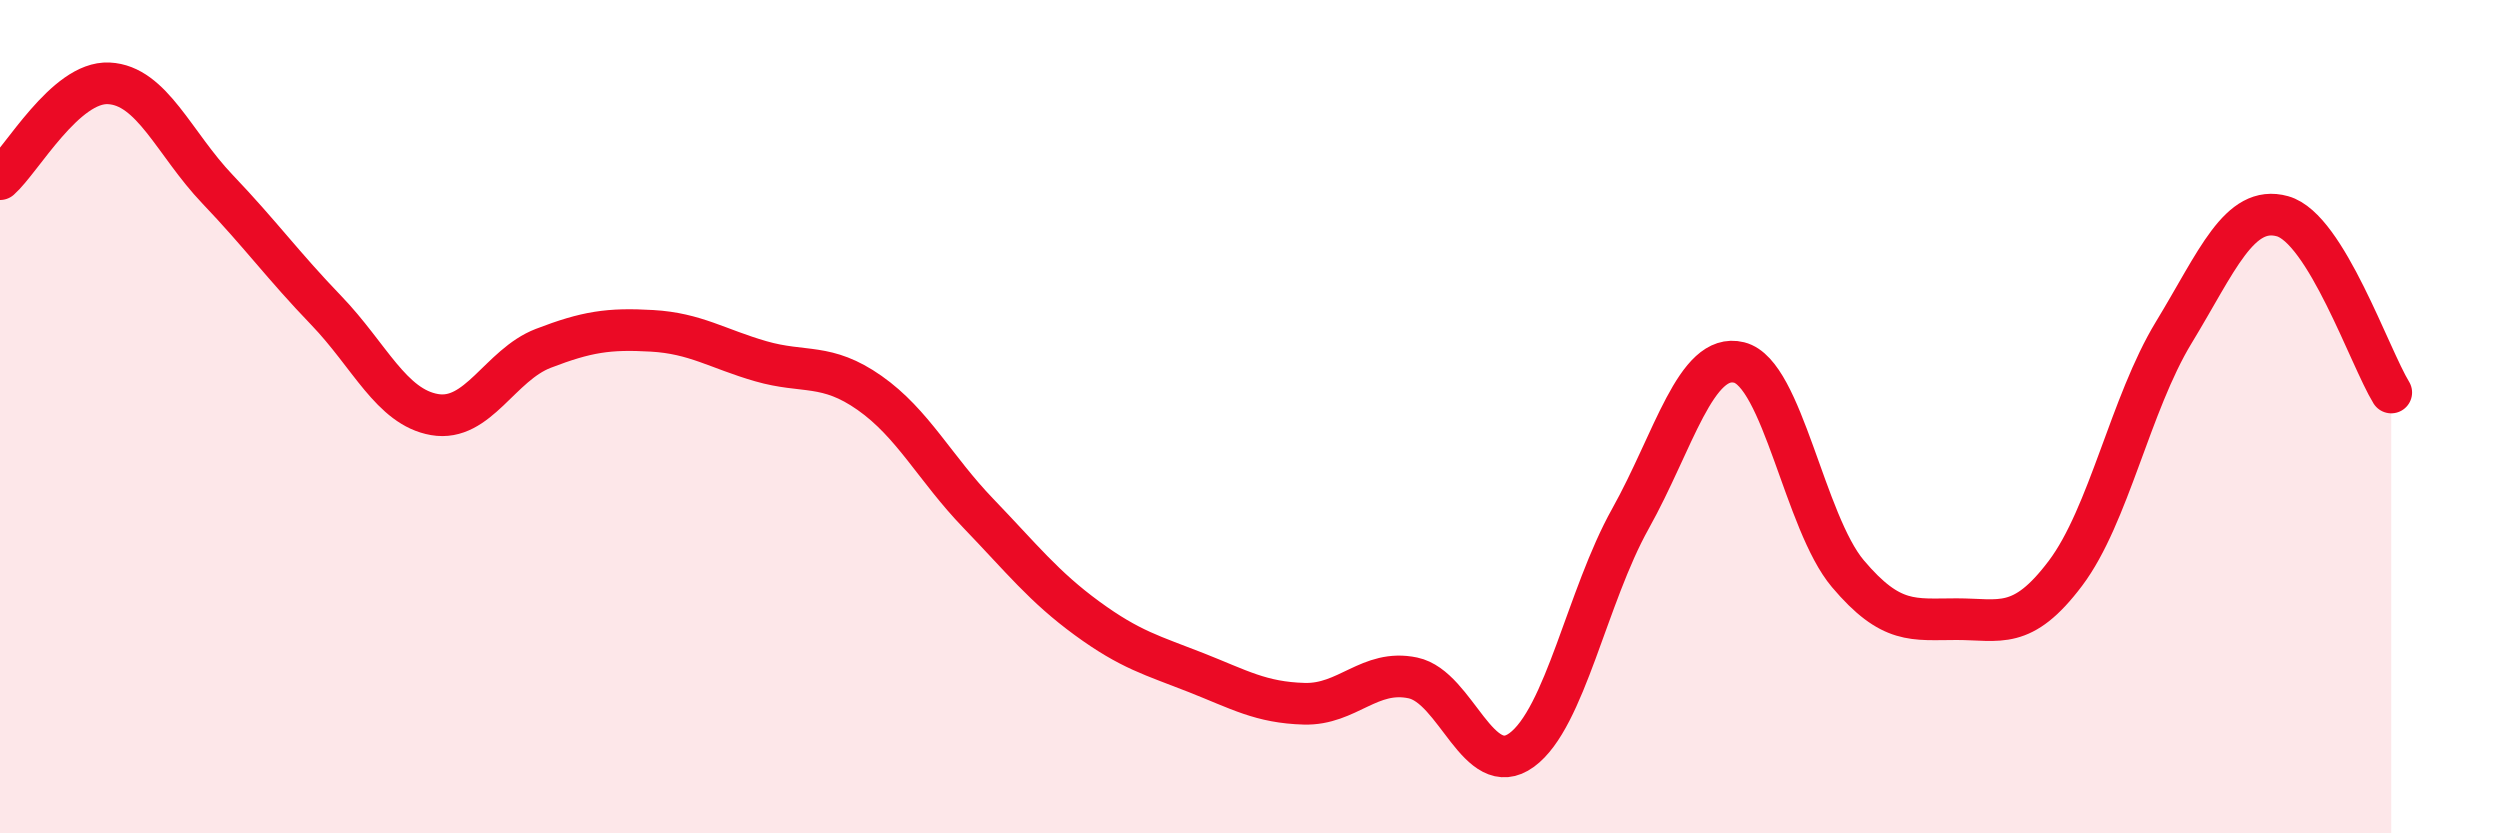
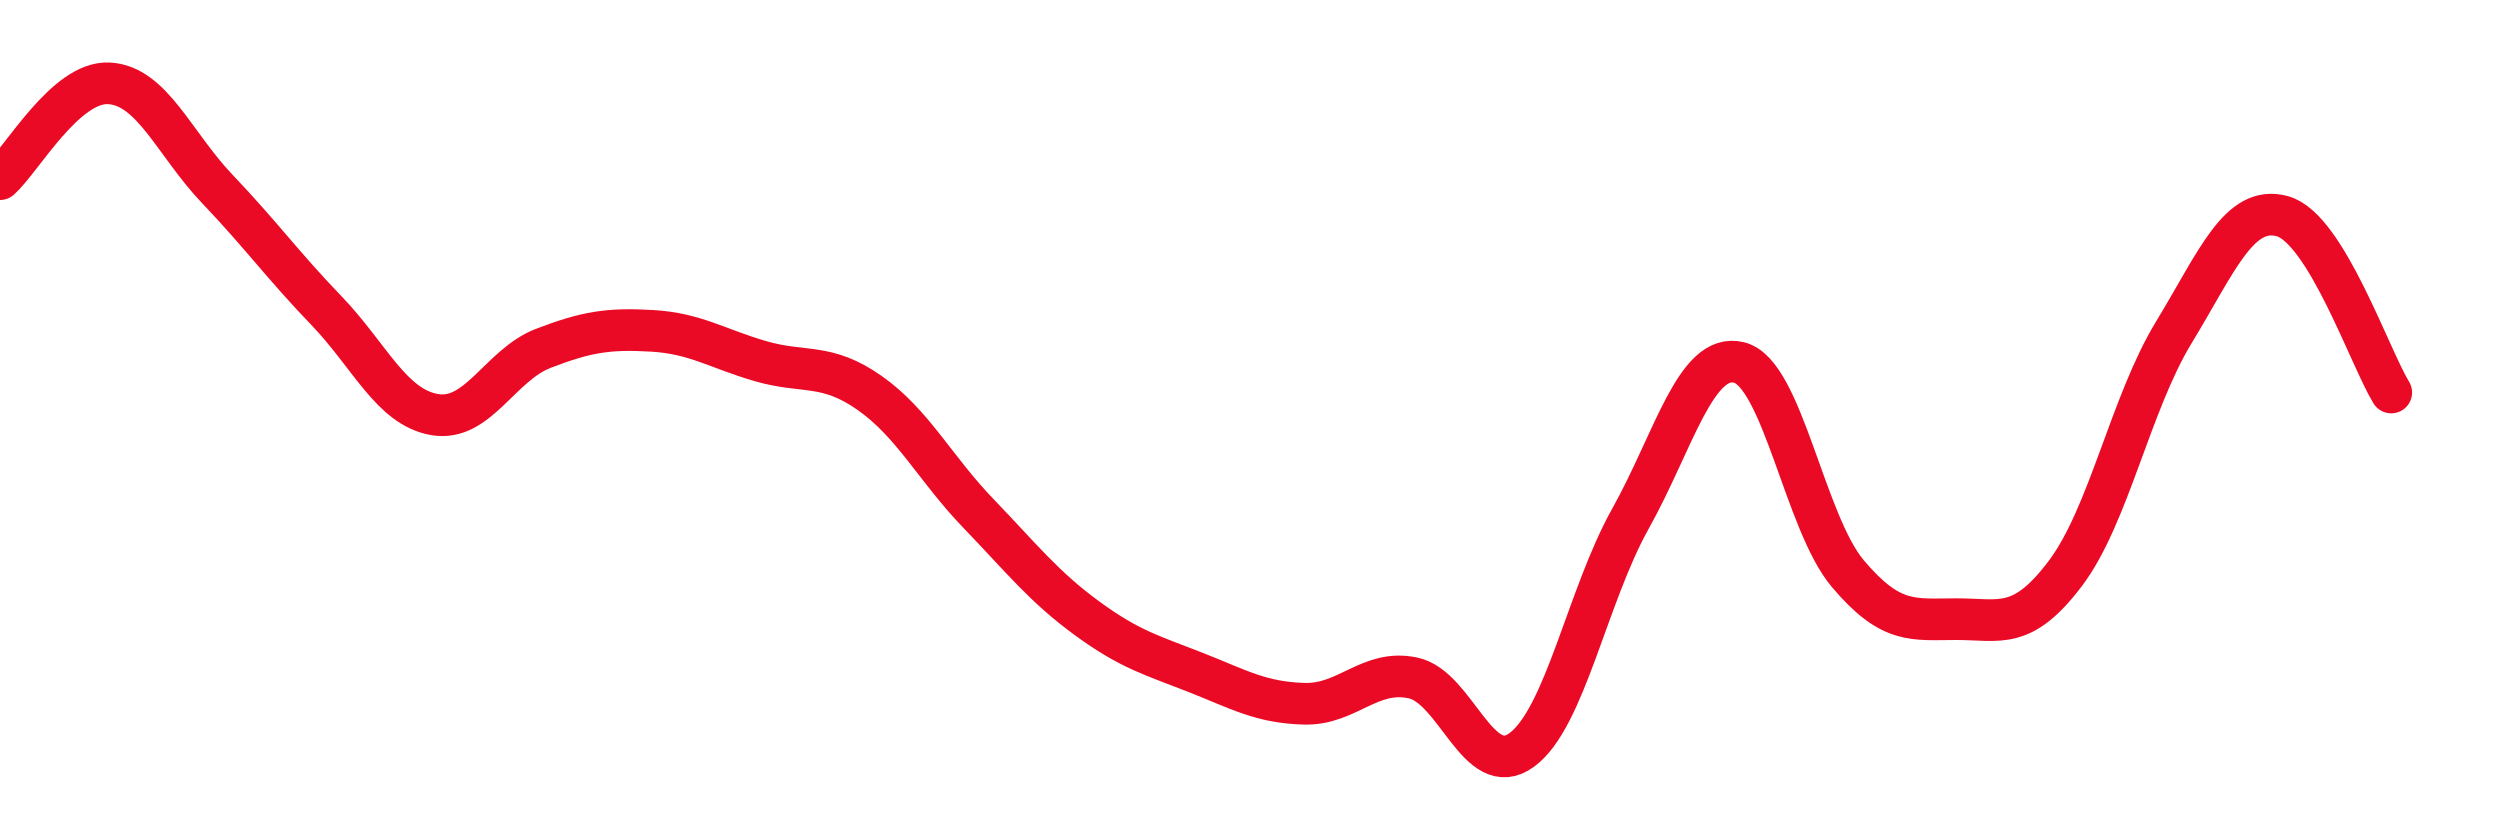
<svg xmlns="http://www.w3.org/2000/svg" width="60" height="20" viewBox="0 0 60 20">
-   <path d="M 0,4.3 C 0.52,3.84 1.57,1.95 2.61,2 C 3.65,2.05 4.18,3.45 5.22,4.54 C 6.26,5.63 6.79,6.37 7.83,7.45 C 8.87,8.53 9.39,9.77 10.43,9.95 C 11.47,10.13 12,8.76 13.04,8.36 C 14.08,7.96 14.61,7.88 15.65,7.94 C 16.69,8 17.22,8.37 18.26,8.67 C 19.3,8.97 19.83,8.7 20.87,9.43 C 21.91,10.16 22.44,11.24 23.48,12.32 C 24.52,13.4 25.05,14.08 26.09,14.84 C 27.13,15.6 27.66,15.73 28.7,16.14 C 29.74,16.55 30.26,16.86 31.3,16.89 C 32.34,16.92 32.87,16.05 33.91,16.27 C 34.95,16.49 35.48,18.76 36.52,18 C 37.56,17.24 38.09,14.31 39.13,12.45 C 40.17,10.59 40.7,8.44 41.74,8.7 C 42.78,8.96 43.31,12.54 44.35,13.77 C 45.39,15 45.92,14.86 46.96,14.86 C 48,14.86 48.53,15.14 49.57,13.76 C 50.61,12.38 51.13,9.69 52.17,7.98 C 53.21,6.27 53.74,4.9 54.78,5.19 C 55.82,5.48 56.87,8.57 57.39,9.42L57.39 20L0 20Z" fill="#EB0A25" opacity="0.1" stroke-linecap="round" stroke-linejoin="round" />
  <path d="M 0,4.3 C 0.52,3.84 1.57,1.95 2.61,2 C 3.65,2.05 4.18,3.45 5.22,4.54 C 6.26,5.63 6.79,6.37 7.83,7.45 C 8.87,8.53 9.39,9.77 10.43,9.95 C 11.47,10.13 12,8.76 13.04,8.36 C 14.08,7.96 14.61,7.88 15.65,7.94 C 16.69,8 17.22,8.37 18.26,8.67 C 19.3,8.97 19.83,8.7 20.87,9.43 C 21.91,10.16 22.44,11.24 23.48,12.32 C 24.52,13.4 25.05,14.08 26.09,14.84 C 27.13,15.6 27.66,15.73 28.7,16.14 C 29.74,16.55 30.26,16.86 31.3,16.89 C 32.34,16.92 32.87,16.05 33.91,16.27 C 34.95,16.49 35.48,18.76 36.52,18 C 37.56,17.24 38.09,14.31 39.13,12.45 C 40.17,10.59 40.7,8.44 41.74,8.7 C 42.78,8.96 43.31,12.54 44.35,13.77 C 45.39,15 45.92,14.86 46.96,14.86 C 48,14.86 48.53,15.14 49.57,13.76 C 50.61,12.38 51.13,9.69 52.17,7.98 C 53.21,6.27 53.74,4.9 54.78,5.19 C 55.82,5.48 56.87,8.57 57.39,9.42" stroke="#EB0A25" stroke-width="1" fill="none" stroke-linecap="round" stroke-linejoin="round" />
</svg>